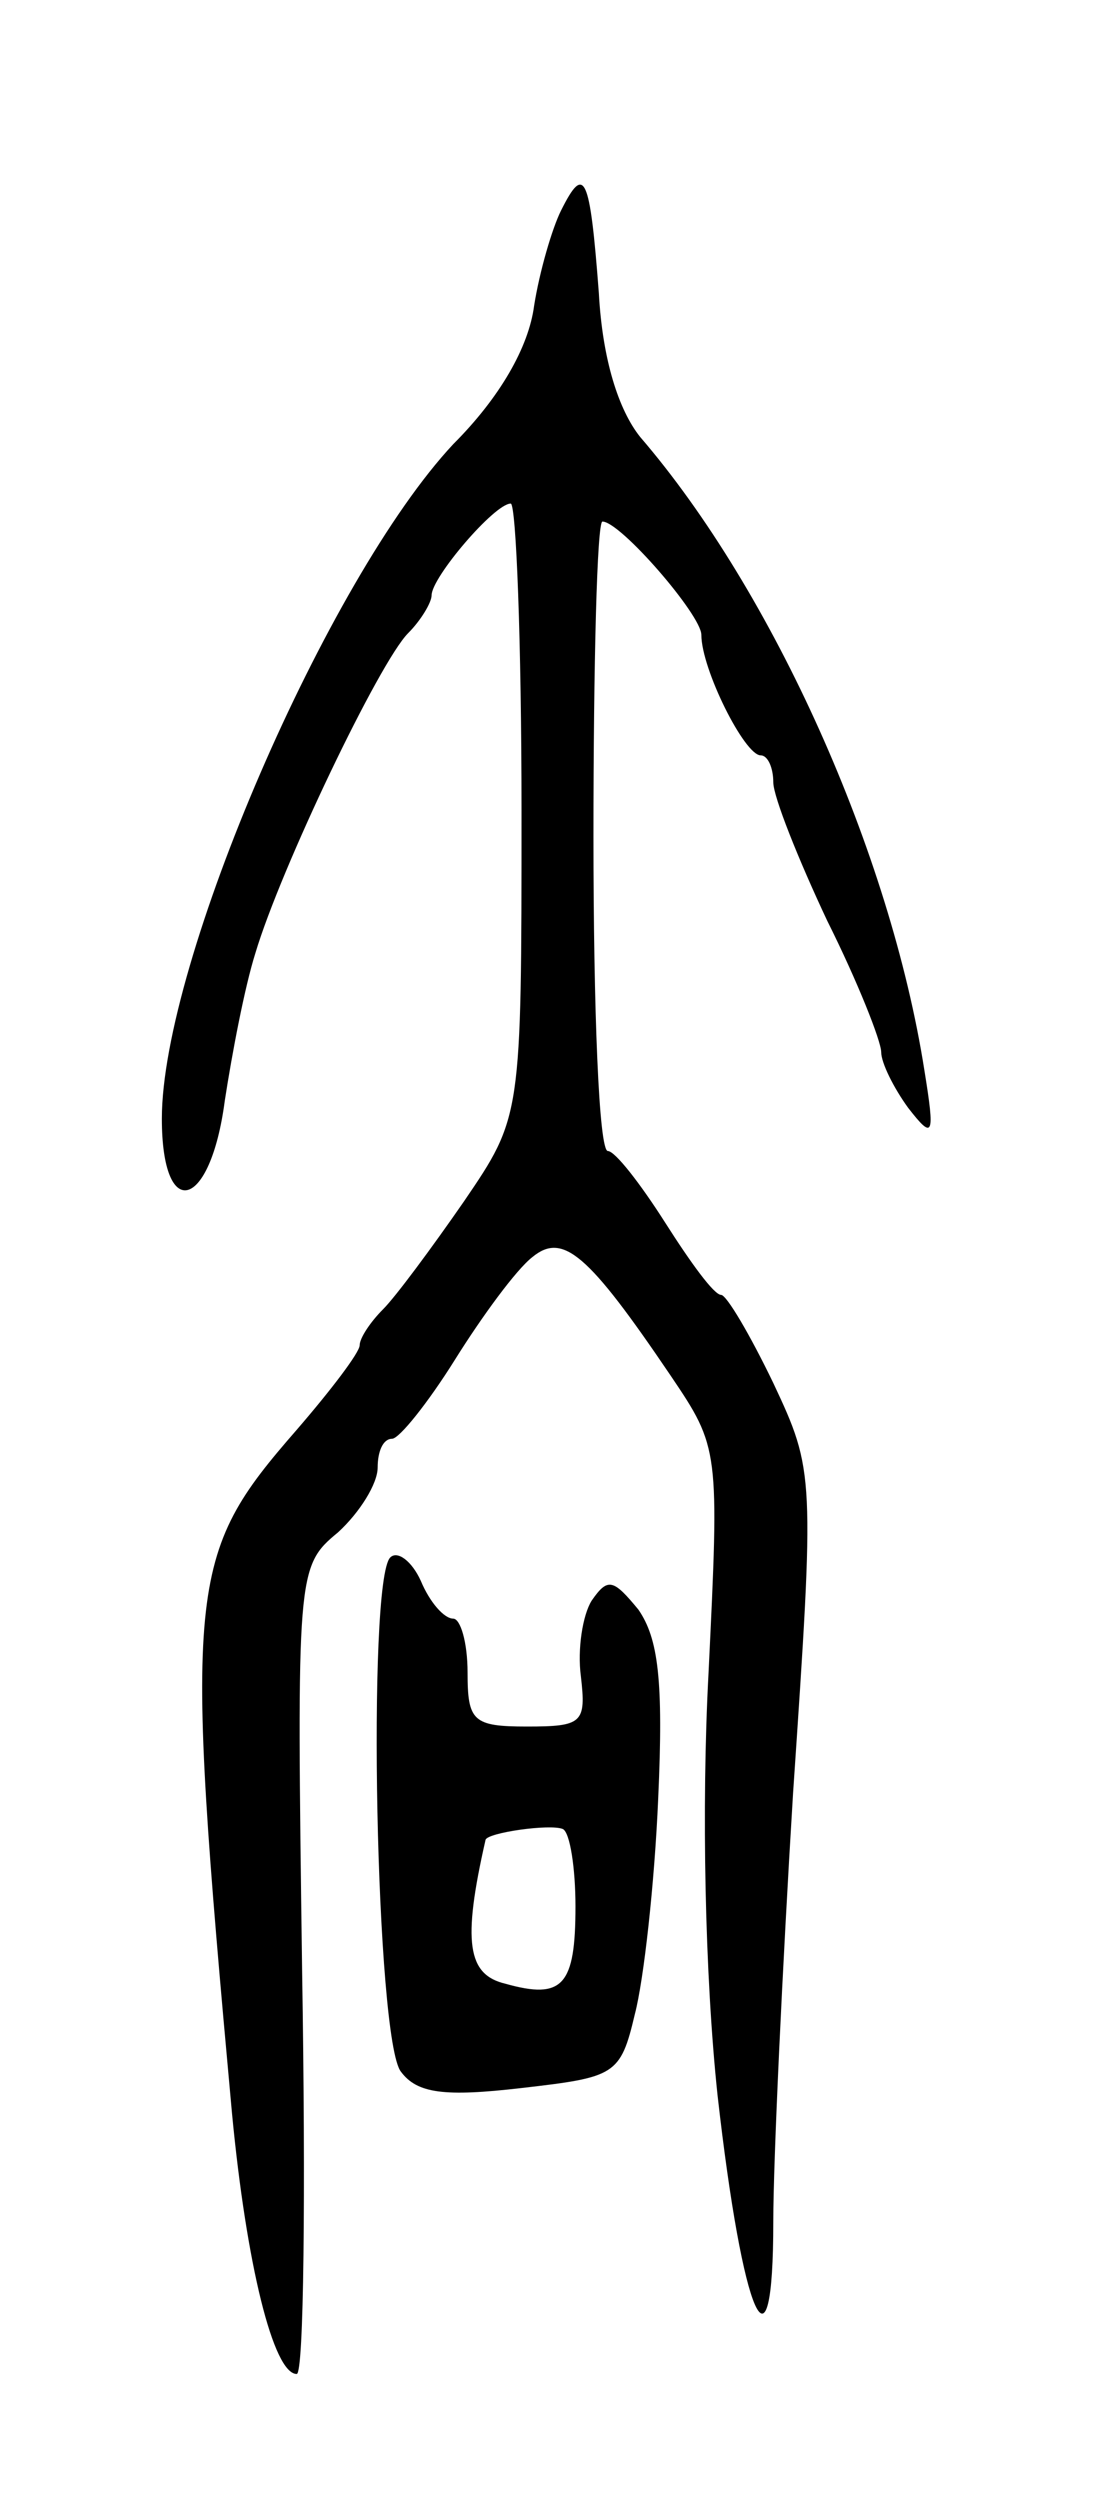
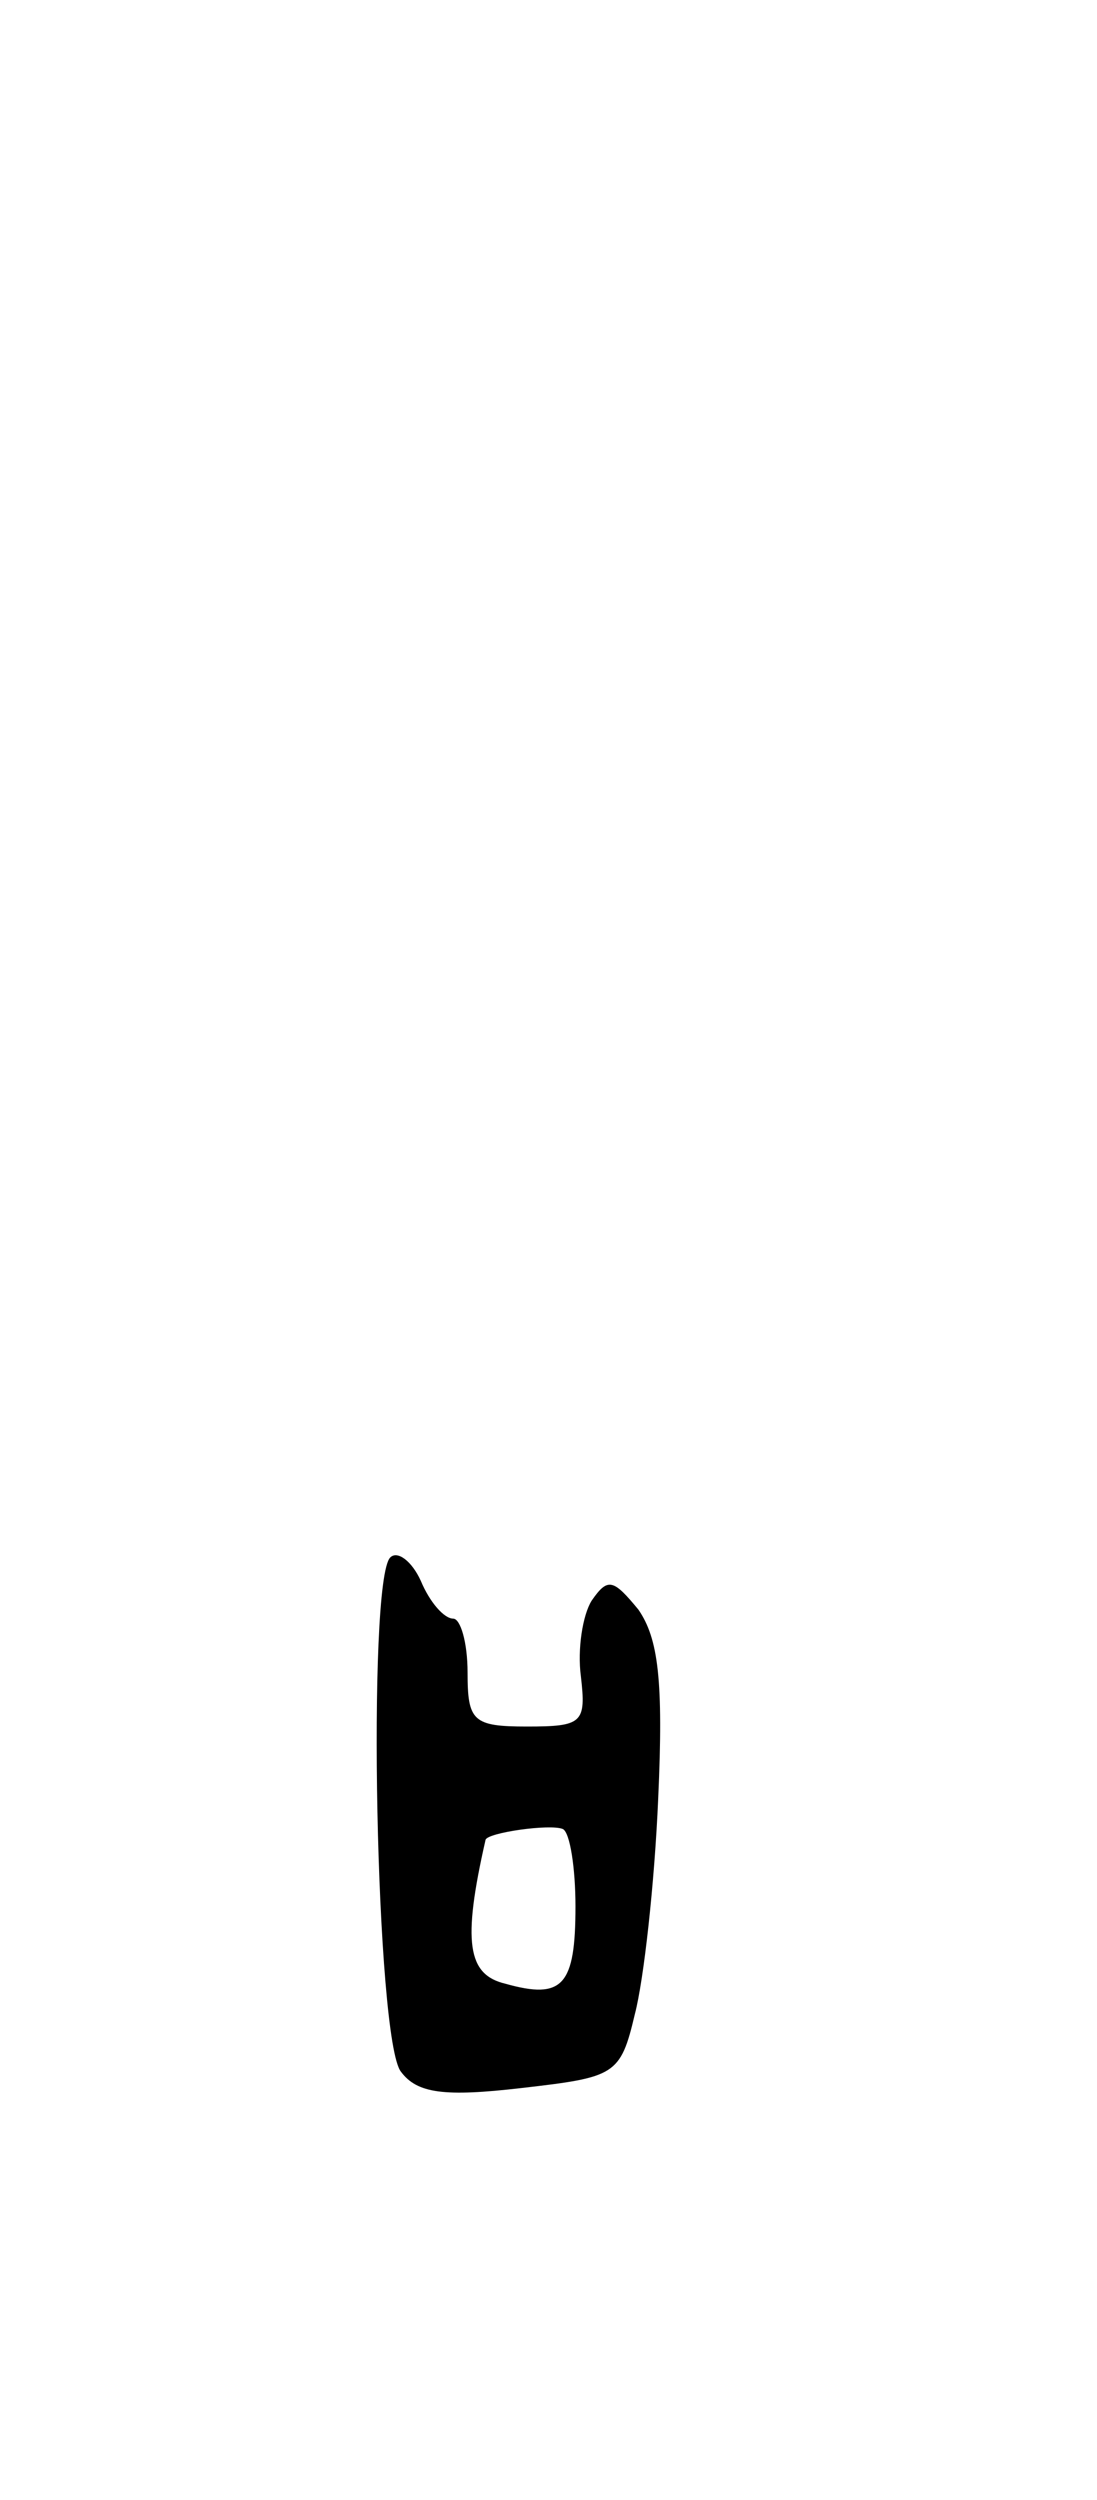
<svg xmlns="http://www.w3.org/2000/svg" version="1.0" width="61" height="139" viewBox="0 0 61 139">
  <g transform="translate(0,139) scale(0.1,-0.1)">
-     <path d="M312 1273 c-5 -10 -12 -34 -15 -53 -3 -23 -19 -51 -45 -77 -70 -75 -162 -288 -162 -375 0 -58 27 -51 35 10 4 26 11 63 17 82 14 47 69 162 85 178 7 7 13 17 13 21 0 10 35 51 44 51 3 0 6 -77 6 -171 0 -170 0 -170 -32 -217 -18 -26 -38 -53 -45 -60 -7 -7 -13 -16 -13 -20 0 -4 -16 -25 -35 -47 -61 -70 -63 -85 -36 -380 8 -84 23 -145 36 -145 4 0 5 101 3 224 -3 222 -3 225 20 244 12 11 22 27 22 36 0 9 3 16 8 16 4 0 20 20 35 44 15 24 34 50 43 57 17 14 31 2 77 -66 27 -40 27 -41 21 -165 -4 -75 -2 -169 5 -235 14 -124 31 -163 31 -70 0 33 5 140 11 238 12 177 12 179 -11 228 -13 27 -26 49 -29 49 -4 0 -17 18 -31 40 -14 22 -28 40 -32 40 -5 0 -8 79 -8 175 0 96 2 175 5 175 10 0 55 -52 55 -63 0 -19 24 -67 33 -67 4 0 7 -7 7 -15 0 -8 14 -43 30 -77 17 -34 30 -67 30 -73 0 -6 7 -20 15 -31 14 -18 15 -16 9 21 -19 121 -84 266 -158 352 -12 15 -21 43 -23 80 -5 66 -8 72 -21 46z" />
    <path d="M217 524 c-13 -13 -8 -269 6 -286 9 -12 24 -14 67 -9 52 6 55 7 63 41 5 19 11 73 13 120 3 66 0 89 -11 105 -14 17 -17 18 -26 5 -5 -8 -8 -27 -6 -42 3 -26 1 -28 -30 -28 -30 0 -33 3 -33 30 0 17 -4 30 -8 30 -5 0 -13 9 -18 21 -5 11 -13 17 -17 13z m103 -194 c0 -44 -7 -52 -39 -43 -21 5 -24 23 -11 80 1 4 36 9 43 6 4 -2 7 -22 7 -43z" />
  </g>
</svg>